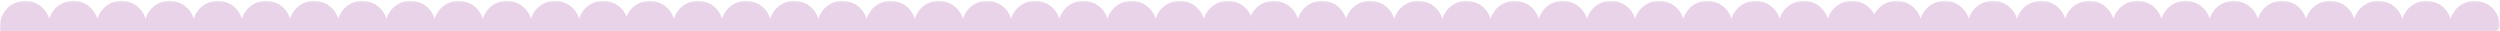
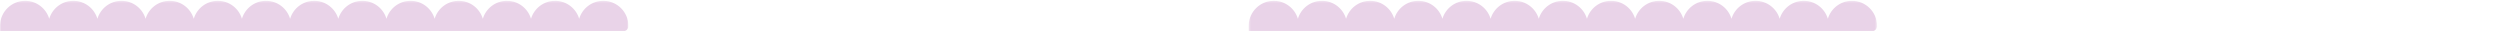
<svg xmlns="http://www.w3.org/2000/svg" width="1194" height="15" viewBox="0 0 1194 15" fill="none">
  <mask id="mask0_4_2" style="mask-type:luminance" maskUnits="userSpaceOnUse" x="893" y="0" width="301" height="15">
-     <path d="M893.792 0.37H1193.79V15H893.792V0.37Z" fill="white" />
-   </mask>
+     </mask>
  <g mask="url(#mask0_4_2)">
    <path d="M1181.91 0.396C1176.47 0.396 1171.89 4.01 1170.41 8.969C1168.93 4.01 1164.34 0.396 1158.9 0.396C1153.46 0.396 1148.88 4.01 1147.4 8.969C1145.92 4.01 1141.33 0.396 1135.89 0.396C1130.45 0.396 1125.86 4.01 1124.39 8.969C1122.91 4.01 1118.32 0.396 1112.88 0.396C1107.44 0.396 1102.85 4.01 1101.38 8.969C1099.9 4.01 1095.31 0.396 1089.88 0.396C1084.43 0.396 1079.84 4.01 1078.37 8.969C1076.89 4.01 1072.3 0.396 1066.86 0.396C1061.43 0.396 1056.83 4.01 1055.36 8.969C1053.88 4.01 1049.29 0.396 1043.85 0.396C1038.42 0.396 1033.82 4.01 1032.35 8.969C1030.87 4.01 1026.28 0.396 1020.84 0.396C1015.41 0.396 1010.81 4.01 1009.34 8.969C1007.86 4.01 1003.27 0.396 997.833 0.396C992.396 0.396 987.807 4.01 986.328 8.969C984.854 4.01 980.26 0.396 974.823 0.396C969.385 0.396 964.797 4.01 963.318 8.969C961.844 4.01 957.25 0.396 951.813 0.396C946.375 0.396 941.786 4.01 940.307 8.969C938.833 4.01 934.24 0.396 928.802 0.396C923.365 0.396 918.776 4.01 917.297 8.969C915.823 4.01 911.234 0.396 905.792 0.396C899.297 0.396 894.01 5.552 893.802 12H893.792V14.974H896.359H915.224H919.37H938.234H942.38H961.245H965.391H984.255H988.401H1007.27H1011.41H1030.28H1034.42H1053.29H1057.43H1076.3H1080.44H1099.31H1103.45H1122.32H1126.46H1145.32H1149.47H1168.33H1172.48H1181.43H1191.34C1192.77 14.974 1193.92 13.823 1193.92 12.401C1193.92 5.771 1188.54 0.396 1181.91 0.396Z" fill="#E9D3E8" />
  </g>
  <mask id="mask1_4_2" style="mask-type:luminance" maskUnits="userSpaceOnUse" x="596" y="0" width="301" height="15">
    <path d="M596.365 0.37H896.365V15H596.365V0.37Z" fill="white" />
  </mask>
  <g mask="url(#mask1_4_2)">
    <path d="M884.484 0.396C879.047 0.396 874.458 4.01 872.979 8.969C871.505 4.01 866.911 0.396 861.474 0.396C856.036 0.396 851.448 4.01 849.969 8.969C848.495 4.01 843.901 0.396 838.464 0.396C833.026 0.396 828.437 4.01 826.958 8.969C825.484 4.01 820.891 0.396 815.458 0.396C810.016 0.396 805.427 4.01 803.953 8.969C802.474 4.01 797.885 0.396 792.448 0.396C787.01 0.396 782.417 4.01 780.943 8.969C779.464 4.01 774.875 0.396 769.437 0.396C764 0.396 759.406 4.01 757.932 8.969C756.453 4.01 751.865 0.396 746.427 0.396C740.99 0.396 736.396 4.01 734.922 8.969C733.443 4.01 728.854 0.396 723.417 0.396C717.979 0.396 713.385 4.01 711.911 8.969C710.437 4.01 705.844 0.396 700.406 0.396C694.969 0.396 690.38 4.01 688.901 8.969C687.427 4.01 682.833 0.396 677.396 0.396C671.958 0.396 667.37 4.01 665.891 8.969C664.417 4.01 659.823 0.396 654.385 0.396C648.948 0.396 644.359 4.01 642.88 8.969C641.406 4.01 636.818 0.396 631.375 0.396C625.937 0.396 621.349 4.01 619.87 8.969C618.396 4.01 613.807 0.396 608.37 0.396C601.87 0.396 596.583 5.552 596.375 12H596.365V14.974H598.937H617.797H621.948H640.807H644.953H663.818H667.964H686.828H690.974H709.839H713.984H732.849H736.995H755.859H760.005H778.87H783.016H801.88H806.026H824.891H829.036H847.901H852.047H870.906H875.052H884.005H893.917C895.339 14.974 896.49 13.823 896.49 12.401C896.49 5.771 891.115 0.396 884.484 0.396Z" fill="#E9D3E8" />
  </g>
  <mask id="mask2_4_2" style="mask-type:luminance" maskUnits="userSpaceOnUse" x="298" y="0" width="301" height="15">
-     <path d="M298.344 0.37H598.344V15H298.344V0.37Z" fill="white" />
-   </mask>
+     </mask>
  <g mask="url(#mask2_4_2)">
    <path d="M586.464 0.396C581.026 0.396 576.438 4.01 574.958 8.969C573.484 4.01 568.891 0.396 563.453 0.396C558.016 0.396 553.427 4.01 551.948 8.969C550.474 4.01 545.885 0.396 540.443 0.396C535.005 0.396 530.417 4.01 528.943 8.969C527.464 4.01 522.875 0.396 517.438 0.396C512 0.396 507.406 4.01 505.932 8.969C504.453 4.01 499.865 0.396 494.427 0.396C488.99 0.396 484.396 4.01 482.922 8.969C481.443 4.01 476.854 0.396 471.417 0.396C465.979 0.396 461.385 4.01 459.911 8.969C458.432 4.01 453.844 0.396 448.406 0.396C442.969 0.396 438.38 4.01 436.901 8.969C435.427 4.01 430.833 0.396 425.396 0.396C419.958 0.396 415.37 4.01 413.891 8.969C412.417 4.01 407.823 0.396 402.385 0.396C396.948 0.396 392.359 4.01 390.88 8.969C389.406 4.01 384.813 0.396 379.375 0.396C373.938 0.396 369.349 4.01 367.875 8.969C366.396 4.01 361.807 0.396 356.37 0.396C350.927 0.396 346.339 4.01 344.865 8.969C343.385 4.01 338.797 0.396 333.359 0.396C327.922 0.396 323.328 4.01 321.854 8.969C320.375 4.01 315.786 0.396 310.349 0.396C303.854 0.396 298.568 5.552 298.354 12H298.344V14.974H300.917H319.781H323.927H342.792H346.938H365.802H369.948H388.807H392.953H411.818H415.964H434.828H438.974H457.839H461.984H480.849H484.995H503.859H508.005H526.87H531.016H549.88H554.026H572.891H577.036H585.984H595.901C597.318 14.974 598.474 13.823 598.474 12.401C598.474 5.771 593.099 0.396 586.469 0.396H586.464Z" fill="#E9D3E8" />
  </g>
  <mask id="mask3_4_2" style="mask-type:luminance" maskUnits="userSpaceOnUse" x="0" y="0" width="300" height="15">
    <path d="M0 0.37H300V15H0V0.37Z" fill="white" />
  </mask>
  <g mask="url(#mask3_4_2)">
    <path d="M288.12 0.396C282.682 0.396 278.094 4.01 276.615 8.969C275.141 4.01 270.552 0.396 265.115 0.396C259.672 0.396 255.083 4.01 253.609 8.969C252.13 4.01 247.542 0.396 242.104 0.396C236.667 0.396 232.073 4.01 230.599 8.969C229.12 4.01 224.531 0.396 219.094 0.396C213.656 0.396 209.063 4.01 207.589 8.969C206.109 4.01 201.521 0.396 196.083 0.396C190.646 0.396 186.057 4.01 184.578 8.969C183.104 4.01 178.51 0.396 173.073 0.396C167.635 0.396 163.047 4.01 161.568 8.969C160.094 4.01 155.5 0.396 150.063 0.396C144.625 0.396 140.036 4.01 138.557 8.969C137.083 4.01 132.49 0.396 127.052 0.396C121.615 0.396 117.026 4.01 115.547 8.969C114.073 4.01 109.479 0.396 104.047 0.396C98.604 0.396 94.016 4.01 92.542 8.969C91.062 4.01 86.474 0.396 81.037 0.396C75.599 0.396 71.005 4.01 69.531 8.969C68.052 4.01 63.464 0.396 58.026 0.396C52.589 0.396 47.995 4.01 46.521 8.969C45.042 4.01 40.453 0.396 35.016 0.396C29.578 0.396 24.984 4.01 23.51 8.969C22.031 4.01 17.443 0.396 12.005 0.396C5.51 0.396 0.224 5.552 0.01 12H0V14.974H2.573H21.438H25.583H44.448H48.594H67.458H71.604H90.469H94.615H113.479H117.625H136.484H140.63H159.495H163.641H182.505H186.651H205.516H209.661H228.526H232.672H251.536H255.682H274.547H278.693H287.641H297.557C298.979 14.974 300.13 13.823 300.13 12.401C300.13 5.771 294.755 0.396 288.125 0.396H288.12Z" fill="#E9D3E8" />
  </g>
</svg>